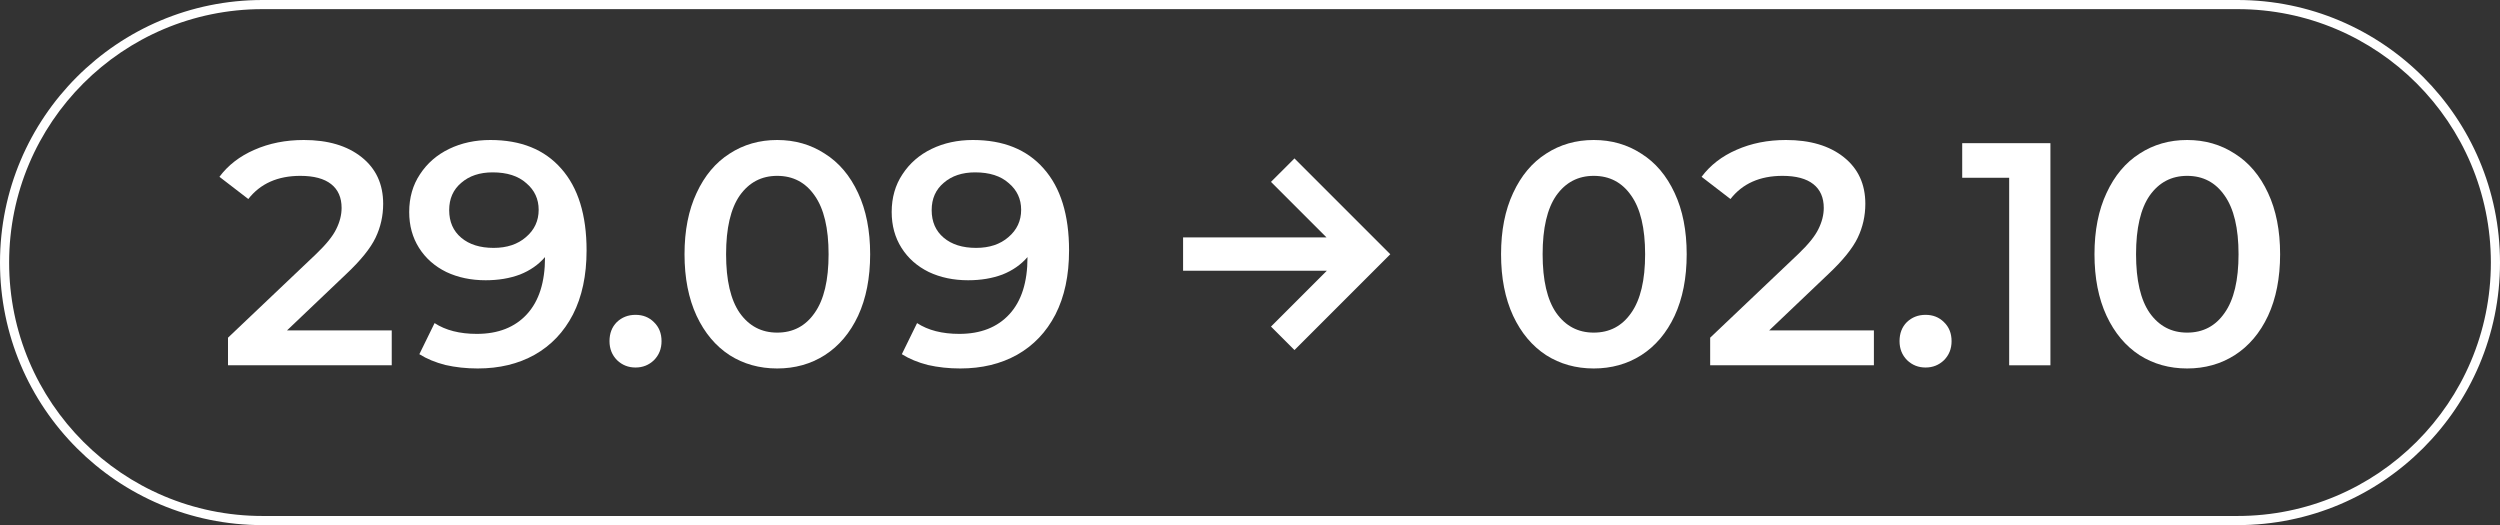
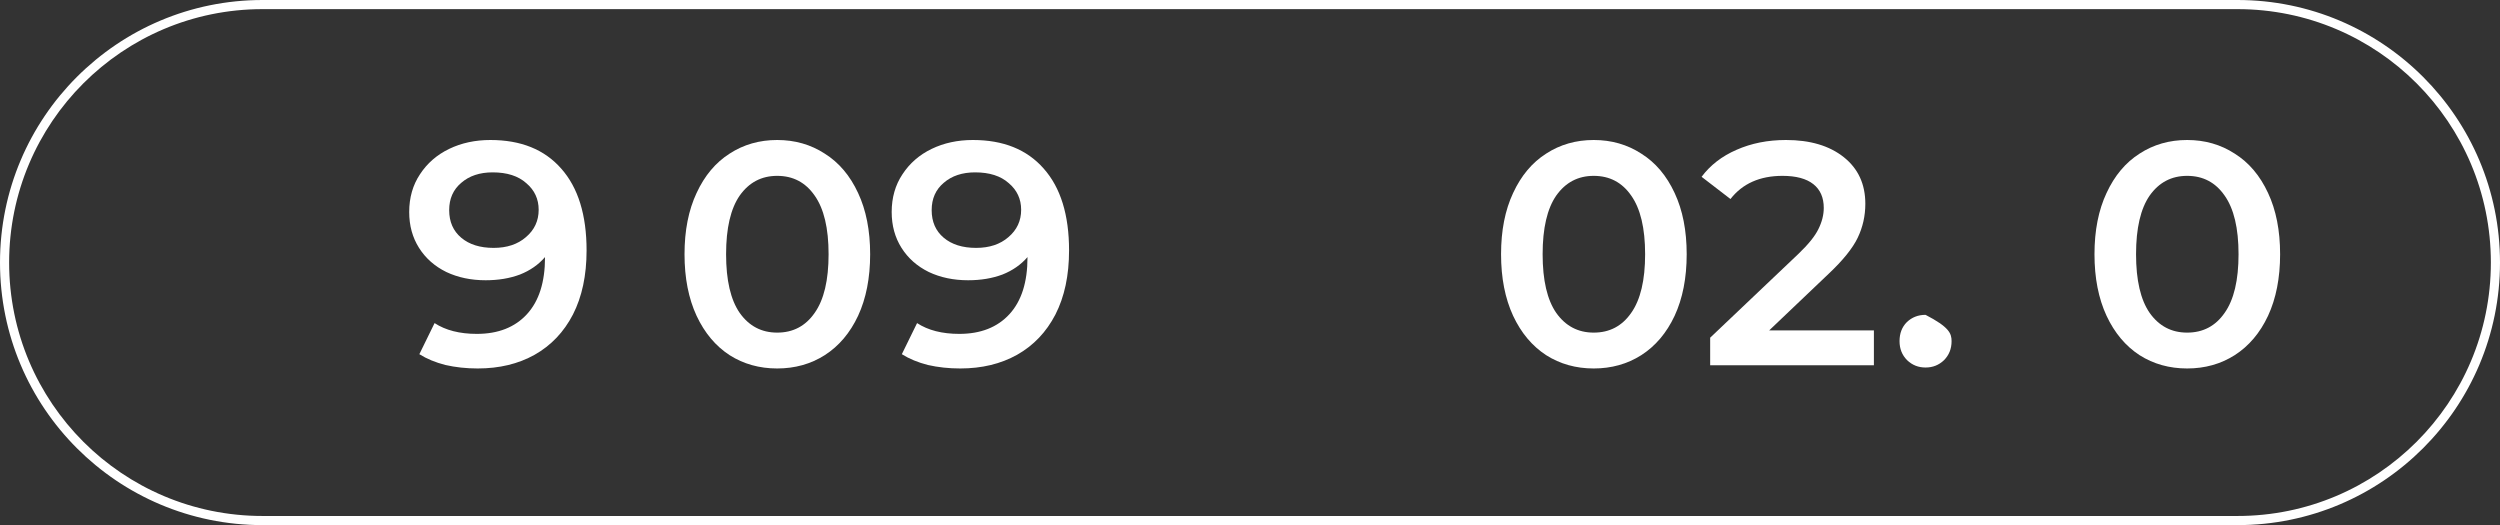
<svg xmlns="http://www.w3.org/2000/svg" width="876" height="184" viewBox="0 0 876 184" fill="none">
  <rect x="0" y="0" width="876" height="184" fill="#333333" stroke="none" />
  <path fill-rule="evenodd" clip-rule="evenodd" d="M784 3.2H92C42.957 3.2 3.2 42.957 3.2 92C3.2 141.043 42.957 180.8 92 180.8H784C833.043 180.8 872.8 141.043 872.8 92C872.8 42.957 833.043 3.2 784 3.2ZM92 0C41.19 0 0 41.19 0 92C0 142.81 41.19 184 92 184H784C834.81 184 876 142.81 876 92C876 41.19 834.81 0 784 0H92Z" fill="white" />
-   <path d="M137.264 115.769V128H79.891V118.327L110.801 88.973C114.285 85.637 116.62 82.746 117.806 80.3C119.066 77.78 119.696 75.297 119.696 72.85C119.696 69.218 118.473 66.439 116.027 64.511C113.581 62.584 109.986 61.62 105.242 61.62C97.31 61.62 91.232 64.326 87.007 69.737L76.889 61.954C79.928 57.877 84.005 54.727 89.119 52.503C94.308 50.205 100.09 49.056 106.465 49.056C114.915 49.056 121.661 51.057 126.701 55.06C131.742 59.063 134.262 64.511 134.262 71.405C134.262 75.63 133.372 79.596 131.593 83.302C129.814 87.008 126.405 91.234 121.364 95.978L100.572 115.769H137.264Z" fill="white" />
  <path d="M171.847 49.056C182.521 49.056 190.786 52.392 196.642 59.063C202.572 65.734 205.537 75.297 205.537 87.75C205.537 96.497 203.943 103.983 200.756 110.21C197.569 116.362 193.084 121.069 187.302 124.331C181.595 127.518 174.96 129.112 167.4 129.112C163.397 129.112 159.616 128.704 156.058 127.889C152.574 126.999 149.535 125.739 146.941 124.108L152.278 113.212C156.132 115.732 161.062 116.992 167.066 116.992C174.553 116.992 180.409 114.694 184.634 110.099C188.859 105.503 190.972 98.869 190.972 90.196V90.085C188.674 92.753 185.746 94.792 182.188 96.2C178.63 97.534 174.627 98.201 170.179 98.201C165.065 98.201 160.469 97.238 156.392 95.311C152.315 93.309 149.128 90.492 146.83 86.86C144.532 83.228 143.383 79.04 143.383 74.296C143.383 69.255 144.643 64.845 147.163 61.065C149.684 57.21 153.093 54.245 157.393 52.169C161.692 50.094 166.51 49.056 171.847 49.056ZM172.959 86.86C177.629 86.86 181.409 85.6 184.3 83.08C187.265 80.56 188.748 77.372 188.748 73.518C188.748 69.737 187.302 66.624 184.411 64.178C181.595 61.657 177.666 60.397 172.625 60.397C168.104 60.397 164.435 61.62 161.618 64.067C158.801 66.439 157.393 69.626 157.393 73.629C157.393 77.706 158.801 80.93 161.618 83.302C164.435 85.674 168.215 86.86 172.959 86.86Z" fill="white" />
-   <path d="M222.686 128.778C220.166 128.778 218.016 127.926 216.237 126.221C214.458 124.442 213.569 122.218 213.569 119.55C213.569 116.807 214.421 114.583 216.126 112.878C217.905 111.173 220.092 110.321 222.686 110.321C225.281 110.321 227.43 111.173 229.135 112.878C230.914 114.583 231.804 116.807 231.804 119.55C231.804 122.218 230.914 124.442 229.135 126.221C227.356 127.926 225.207 128.778 222.686 128.778Z" fill="white" />
  <path d="M272.323 129.112C266.097 129.112 260.537 127.555 255.645 124.442C250.753 121.255 246.898 116.659 244.081 110.655C241.265 104.576 239.856 97.386 239.856 89.084C239.856 80.782 241.265 73.629 244.081 67.625C246.898 61.546 250.753 56.95 255.645 53.837C260.537 50.65 266.097 49.056 272.323 49.056C278.55 49.056 284.109 50.65 289.002 53.837C293.968 56.95 297.86 61.546 300.676 67.625C303.493 73.629 304.901 80.782 304.901 89.084C304.901 97.386 303.493 104.576 300.676 110.655C297.86 116.659 293.968 121.255 289.002 124.442C284.109 127.555 278.55 129.112 272.323 129.112ZM272.323 116.548C277.883 116.548 282.256 114.25 285.443 109.654C288.705 105.058 290.336 98.201 290.336 89.084C290.336 79.966 288.705 73.11 285.443 68.514C282.256 63.918 277.883 61.62 272.323 61.62C266.838 61.62 262.465 63.918 259.203 68.514C256.016 73.11 254.422 79.966 254.422 89.084C254.422 98.201 256.016 105.058 259.203 109.654C262.465 114.25 266.838 116.548 272.323 116.548Z" fill="white" />
  <path d="M340.91 49.056C351.584 49.056 359.849 52.392 365.705 59.063C371.635 65.734 374.6 75.297 374.6 87.75C374.6 96.497 373.006 103.983 369.819 110.21C366.632 116.362 362.147 121.069 356.365 124.331C350.658 127.518 344.023 129.112 336.462 129.112C332.46 129.112 328.679 128.704 325.121 127.889C321.637 126.999 318.598 125.739 316.004 124.108L321.341 113.212C325.195 115.732 330.125 116.992 336.129 116.992C343.616 116.992 349.472 114.694 353.697 110.099C357.922 105.503 360.034 98.869 360.034 90.196V90.085C357.737 92.753 354.809 94.792 351.251 96.2C347.693 97.534 343.69 98.201 339.242 98.201C334.128 98.201 329.532 97.238 325.455 95.311C321.378 93.309 318.191 90.492 315.893 86.86C313.595 83.228 312.446 79.04 312.446 74.296C312.446 69.255 313.706 64.845 316.226 61.065C318.746 57.21 322.156 54.245 326.456 52.169C330.755 50.094 335.573 49.056 340.91 49.056ZM342.022 86.86C346.692 86.86 350.472 85.6 353.363 83.08C356.328 80.56 357.811 77.372 357.811 73.518C357.811 69.737 356.365 66.624 353.474 64.178C350.658 61.657 346.729 60.397 341.688 60.397C337.167 60.397 333.497 61.62 330.681 64.067C327.864 66.439 326.456 69.626 326.456 73.629C326.456 77.706 327.864 80.93 330.681 83.302C333.497 85.674 337.278 86.86 342.022 86.86Z" fill="white" />
-   <path d="M445.352 63.733L453.58 55.505L487.158 89.084L453.58 122.663L445.352 114.435L464.921 94.866H414.552V83.191H464.81L445.352 63.733Z" fill="white" />
  <path d="M558.438 129.112C552.211 129.112 546.652 127.555 541.76 124.442C536.867 121.255 533.013 116.659 530.196 110.655C527.379 104.576 525.971 97.386 525.971 89.084C525.971 80.782 527.379 73.629 530.196 67.625C533.013 61.546 536.867 56.95 541.76 53.837C546.652 50.65 552.211 49.056 558.438 49.056C564.665 49.056 570.224 50.65 575.116 53.837C580.083 56.95 583.974 61.546 586.791 67.625C589.608 73.629 591.016 80.782 591.016 89.084C591.016 97.386 589.608 104.576 586.791 110.655C583.974 116.659 580.083 121.255 575.116 124.442C570.224 127.555 564.665 129.112 558.438 129.112ZM558.438 116.548C563.997 116.548 568.371 114.25 571.558 109.654C574.82 105.058 576.451 98.201 576.451 89.084C576.451 79.966 574.82 73.11 571.558 68.514C568.371 63.918 563.997 61.62 558.438 61.62C552.953 61.62 548.579 63.918 545.318 68.514C542.13 73.11 540.537 79.966 540.537 89.084C540.537 98.201 542.13 105.058 545.318 109.654C548.579 114.25 552.953 116.548 558.438 116.548Z" fill="white" />
  <path d="M656.614 115.769V128H599.241V118.327L630.151 88.973C633.635 85.637 635.97 82.746 637.156 80.3C638.416 77.78 639.046 75.297 639.046 72.85C639.046 69.218 637.823 66.439 635.377 64.511C632.931 62.584 629.336 61.62 624.592 61.62C616.66 61.62 610.582 64.326 606.357 69.737L596.239 61.954C599.278 57.877 603.355 54.727 608.469 52.503C613.658 50.205 619.44 49.056 625.815 49.056C634.265 49.056 641.011 51.057 646.051 55.06C651.092 59.063 653.612 64.511 653.612 71.405C653.612 75.63 652.722 79.596 650.943 83.302C649.164 87.008 645.755 91.234 640.714 95.978L619.922 115.769H656.614Z" fill="white" />
-   <path d="M674.715 128.778C672.195 128.778 670.045 127.926 668.266 126.221C666.487 124.442 665.598 122.218 665.598 119.55C665.598 116.807 666.45 114.583 668.155 112.878C669.934 111.173 672.121 110.321 674.715 110.321C677.31 110.321 679.459 111.173 681.164 112.878C682.943 114.583 683.833 116.807 683.833 119.55C683.833 122.218 682.943 124.442 681.164 126.221C679.385 127.926 677.235 128.778 674.715 128.778Z" fill="white" />
-   <path d="M718.467 50.168V128H704.012V62.288H687.557V50.168H718.467Z" fill="white" />
+   <path d="M674.715 128.778C672.195 128.778 670.045 127.926 668.266 126.221C666.487 124.442 665.598 122.218 665.598 119.55C665.598 116.807 666.45 114.583 668.155 112.878C669.934 111.173 672.121 110.321 674.715 110.321C682.943 114.583 683.833 116.807 683.833 119.55C683.833 122.218 682.943 124.442 681.164 126.221C679.385 127.926 677.235 128.778 674.715 128.778Z" fill="white" />
  <path d="M766.373 129.112C760.147 129.112 754.587 127.555 749.695 124.442C744.803 121.255 740.948 116.659 738.132 110.655C735.315 104.576 733.906 97.386 733.906 89.084C733.906 80.782 735.315 73.629 738.132 67.625C740.948 61.546 744.803 56.95 749.695 53.837C754.587 50.65 760.147 49.056 766.373 49.056C772.6 49.056 778.159 50.65 783.052 53.837C788.018 56.95 791.91 61.546 794.727 67.625C797.543 73.629 798.952 80.782 798.952 89.084C798.952 97.386 797.543 104.576 794.727 110.655C791.91 116.659 788.018 121.255 783.052 124.442C778.159 127.555 772.6 129.112 766.373 129.112ZM766.373 116.548C771.933 116.548 776.306 114.25 779.494 109.654C782.755 105.058 784.386 98.201 784.386 89.084C784.386 79.966 782.755 73.11 779.494 68.514C776.306 63.918 771.933 61.62 766.373 61.62C760.888 61.62 756.515 63.918 753.253 68.514C750.066 73.11 748.472 79.966 748.472 89.084C748.472 98.201 750.066 105.058 753.253 109.654C756.515 114.25 760.888 116.548 766.373 116.548Z" fill="white" />
</svg>